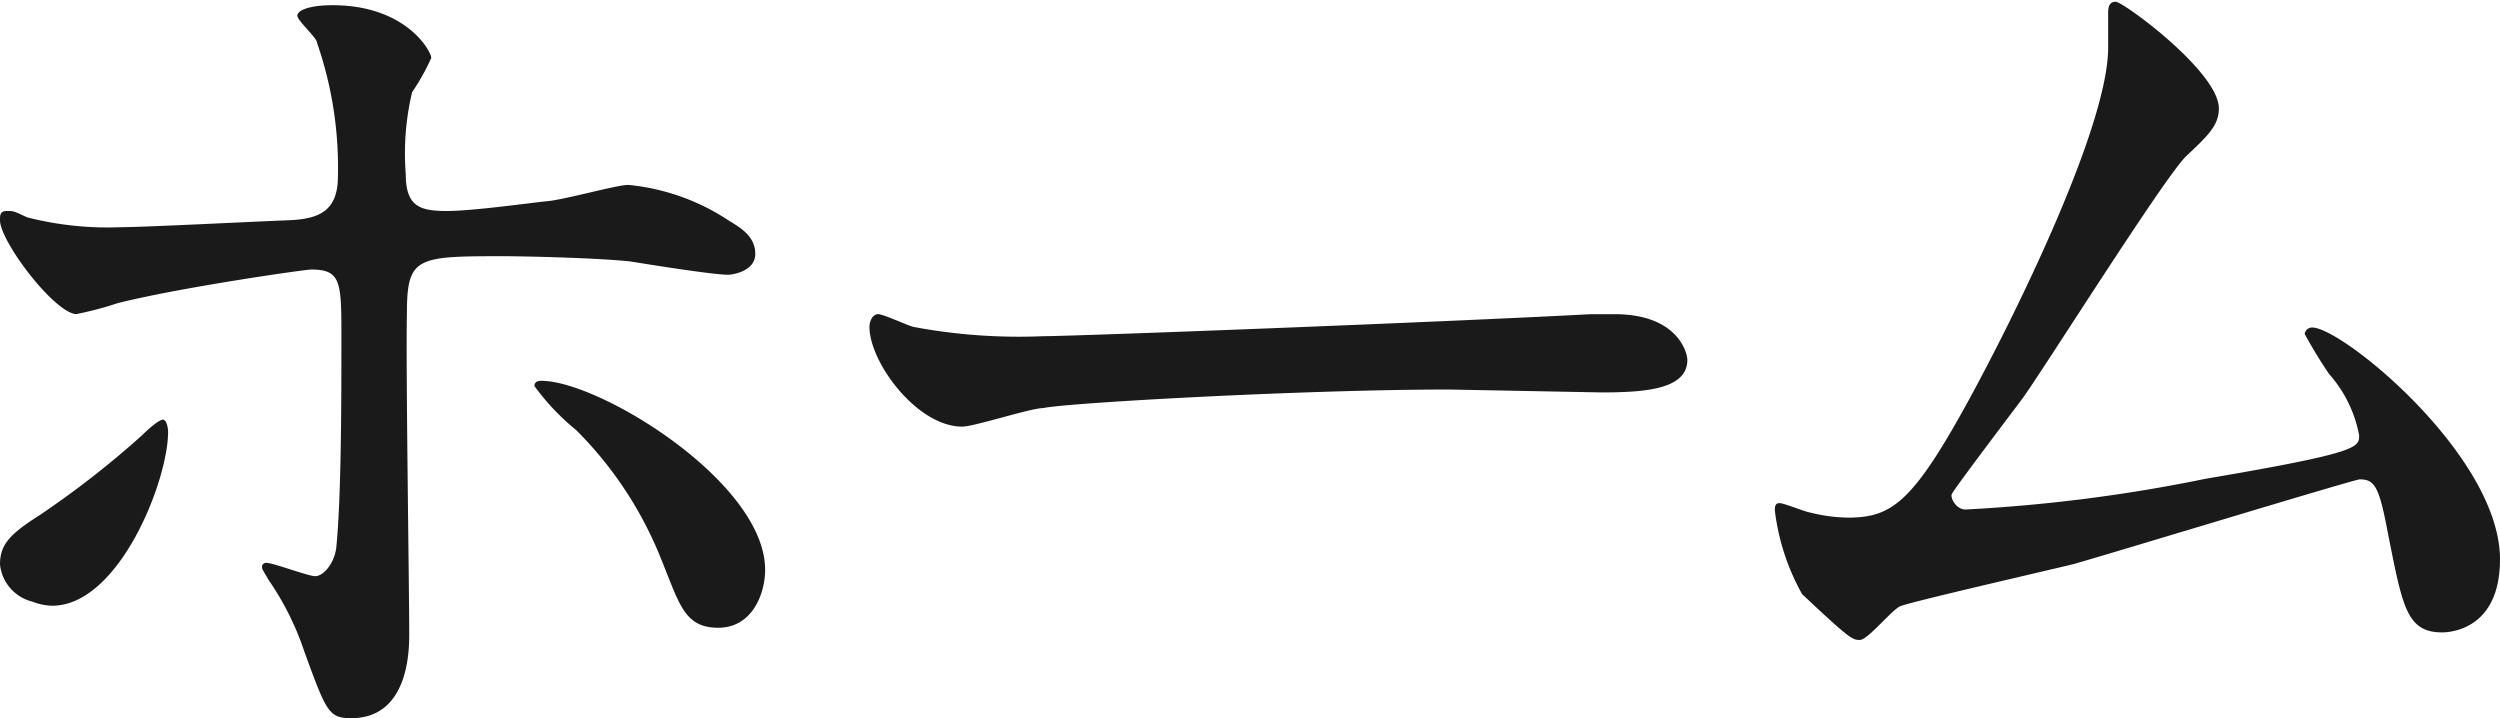
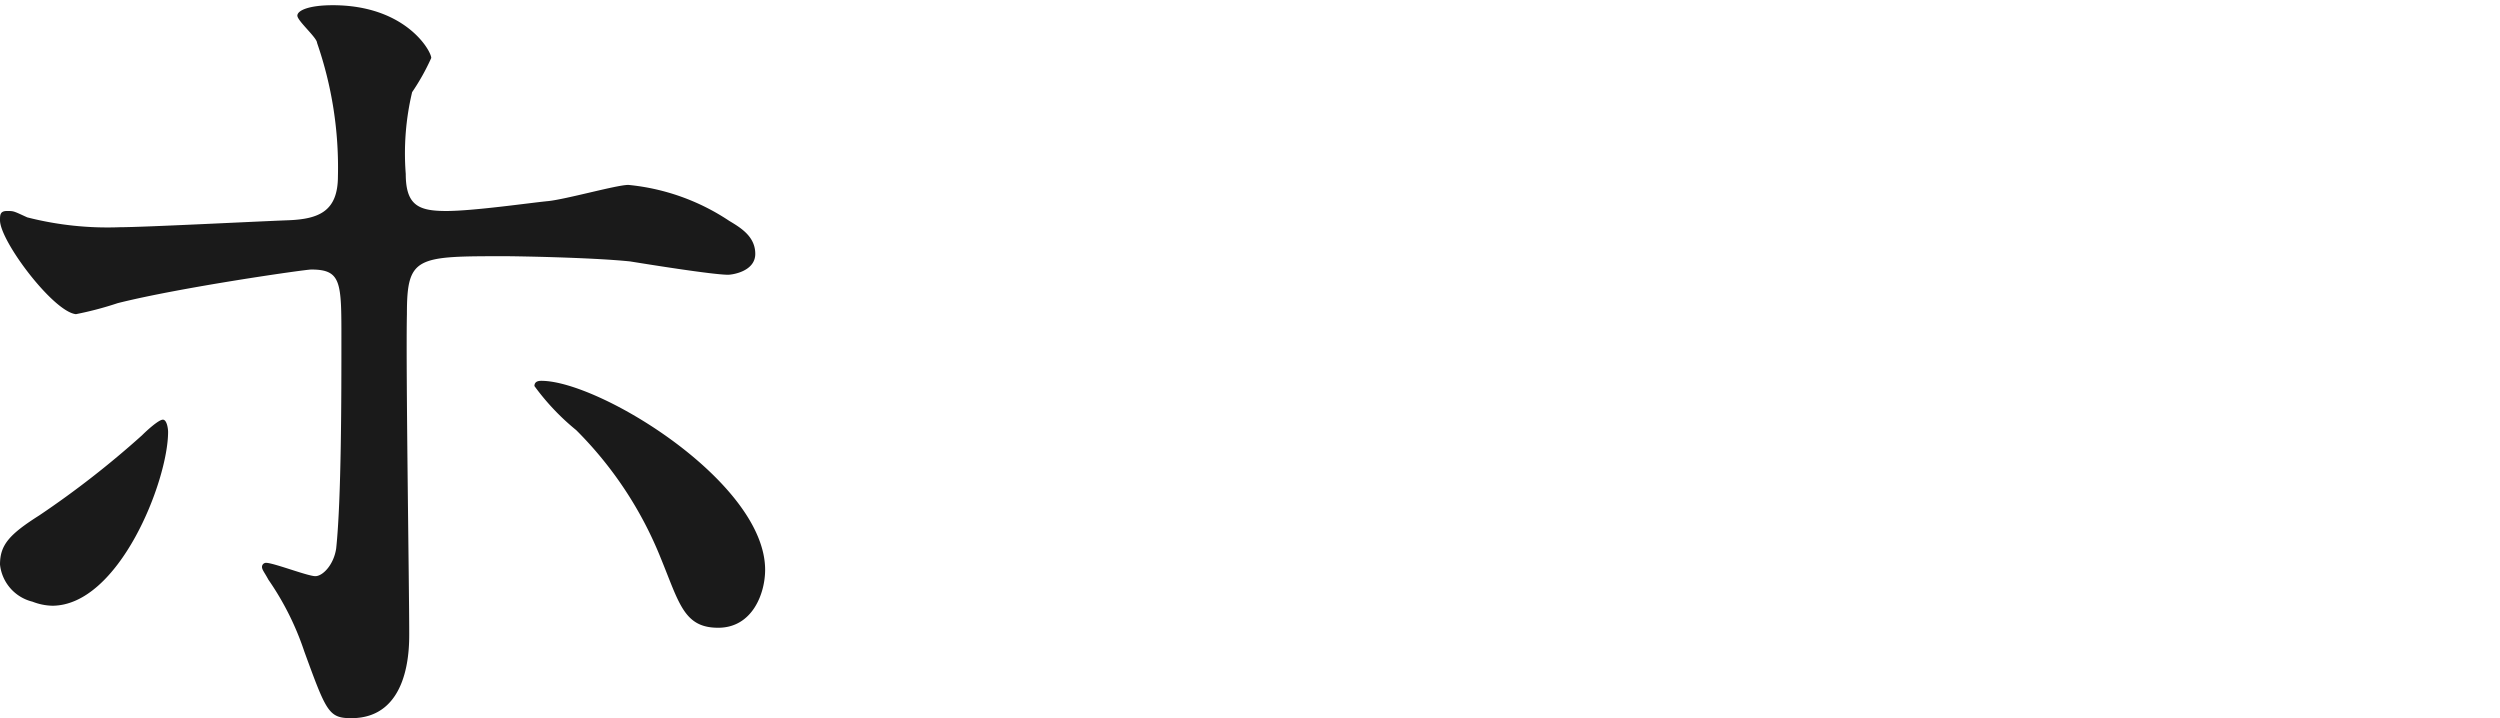
<svg xmlns="http://www.w3.org/2000/svg" viewBox="0 0 43.13 12.39">
  <defs>
    <style>.cls-1{fill:#1a1a1a;}</style>
  </defs>
  <title>txt-nav1</title>
  <g id="レイヤー_2" data-name="レイヤー 2">
    <g id="レイヤー_1-2" data-name="レイヤー 1">
      <path class="cls-1" d="M0,9.74c0-.34.16-.52.68-.85A16.09,16.09,0,0,0,2.45,7.51c.09-.09.29-.27.36-.27s.09.16.09.21c0,.85-.85,3-2,3a1,1,0,0,1-.34-.07A.74.74,0,0,1,0,9.74Zm7.06,1.19c0,.27,0,1.46-1,1.46-.39,0-.43-.11-.81-1.15A4.88,4.88,0,0,0,4.63,10c-.07-.13-.11-.17-.11-.22a.07.07,0,0,1,.07-.07c.13,0,.72.23.85.23s.32-.2.36-.48c.09-.85.09-2.65.09-3.62s0-1.19-.52-1.19c-.11,0-2.27.31-3.34.58a5.86,5.86,0,0,1-.72.19C.92,5.38,0,4.16,0,3.8c0-.09,0-.16.12-.16s.11,0,.35.11a5.59,5.59,0,0,0,1.6.17c.41,0,2.36-.1,2.9-.12s.86-.16.86-.76A6.57,6.57,0,0,0,5.47.74c0-.09-.34-.38-.34-.47s.2-.18.61-.18C7,.09,7.44.88,7.44,1a3.84,3.84,0,0,1-.33.59A4.56,4.56,0,0,0,7,3c0,.55.23.64.7.64s1.44-.14,1.75-.17,1.19-.28,1.39-.28a3.79,3.79,0,0,1,1.74.62c.2.12.45.27.45.57s-.39.36-.47.36c-.27,0-1.44-.19-1.69-.23-.68-.07-2-.09-2.14-.09-1.55,0-1.71,0-1.71,1C7,6.32,7.06,10.15,7.06,10.93Zm4.34-1.3A6.56,6.56,0,0,0,9.94,7.42a4.07,4.07,0,0,1-.72-.76c0-.09.09-.09.12-.09,1,0,3.86,1.75,3.86,3.26,0,.41-.22,1-.81,1S11.72,10.41,11.4,9.63Z" />
-       <path class="cls-1" d="M27.45,5.42l.4,0c1.1,0,1.26.67,1.26.79,0,.51-.74.56-1.49.56L25,6.72c-2.48,0-6.61.23-7,.32-.22,0-1.19.32-1.4.32C15.82,7.36,15,6.25,15,5.64c0-.11.06-.22.15-.22s.52.2.61.22A9.87,9.87,0,0,0,18,5.8C18.54,5.8,24.83,5.56,27.45,5.42Z" />
-       <path class="cls-1" d="M33.91,8.79a27.7,27.7,0,0,0,4.14-.53c2.65-.45,2.65-.54,2.65-.75a2.21,2.21,0,0,0-.52-1.06,8,8,0,0,1-.42-.69.13.13,0,0,1,.13-.11c.52,0,3.24,2.22,3.24,4,0,1.21-.86,1.26-1,1.26-.61,0-.68-.45-.92-1.64-.16-.86-.23-1-.5-1-.09,0-4.16,1.24-4.93,1.46-.49.12-2.85.66-3,.73s-.56.58-.69.58-.16,0-1-.79a3.91,3.91,0,0,1-.47-1.44c0-.06,0-.13.08-.13s.44.15.52.16a2.83,2.83,0,0,0,.65.09c.75,0,1.11-.23,2.08-2,.8-1.46,2.42-4.74,2.42-6.11,0-.09,0-.52,0-.59s0-.2.13-.2,1.78,1.21,1.78,1.84c0,.3-.2.48-.56.82s-2.36,3.52-2.81,4.16c-.2.27-1.22,1.61-1.24,1.68S33.75,8.79,33.91,8.79Z" />
    </g>
  </g>
</svg>